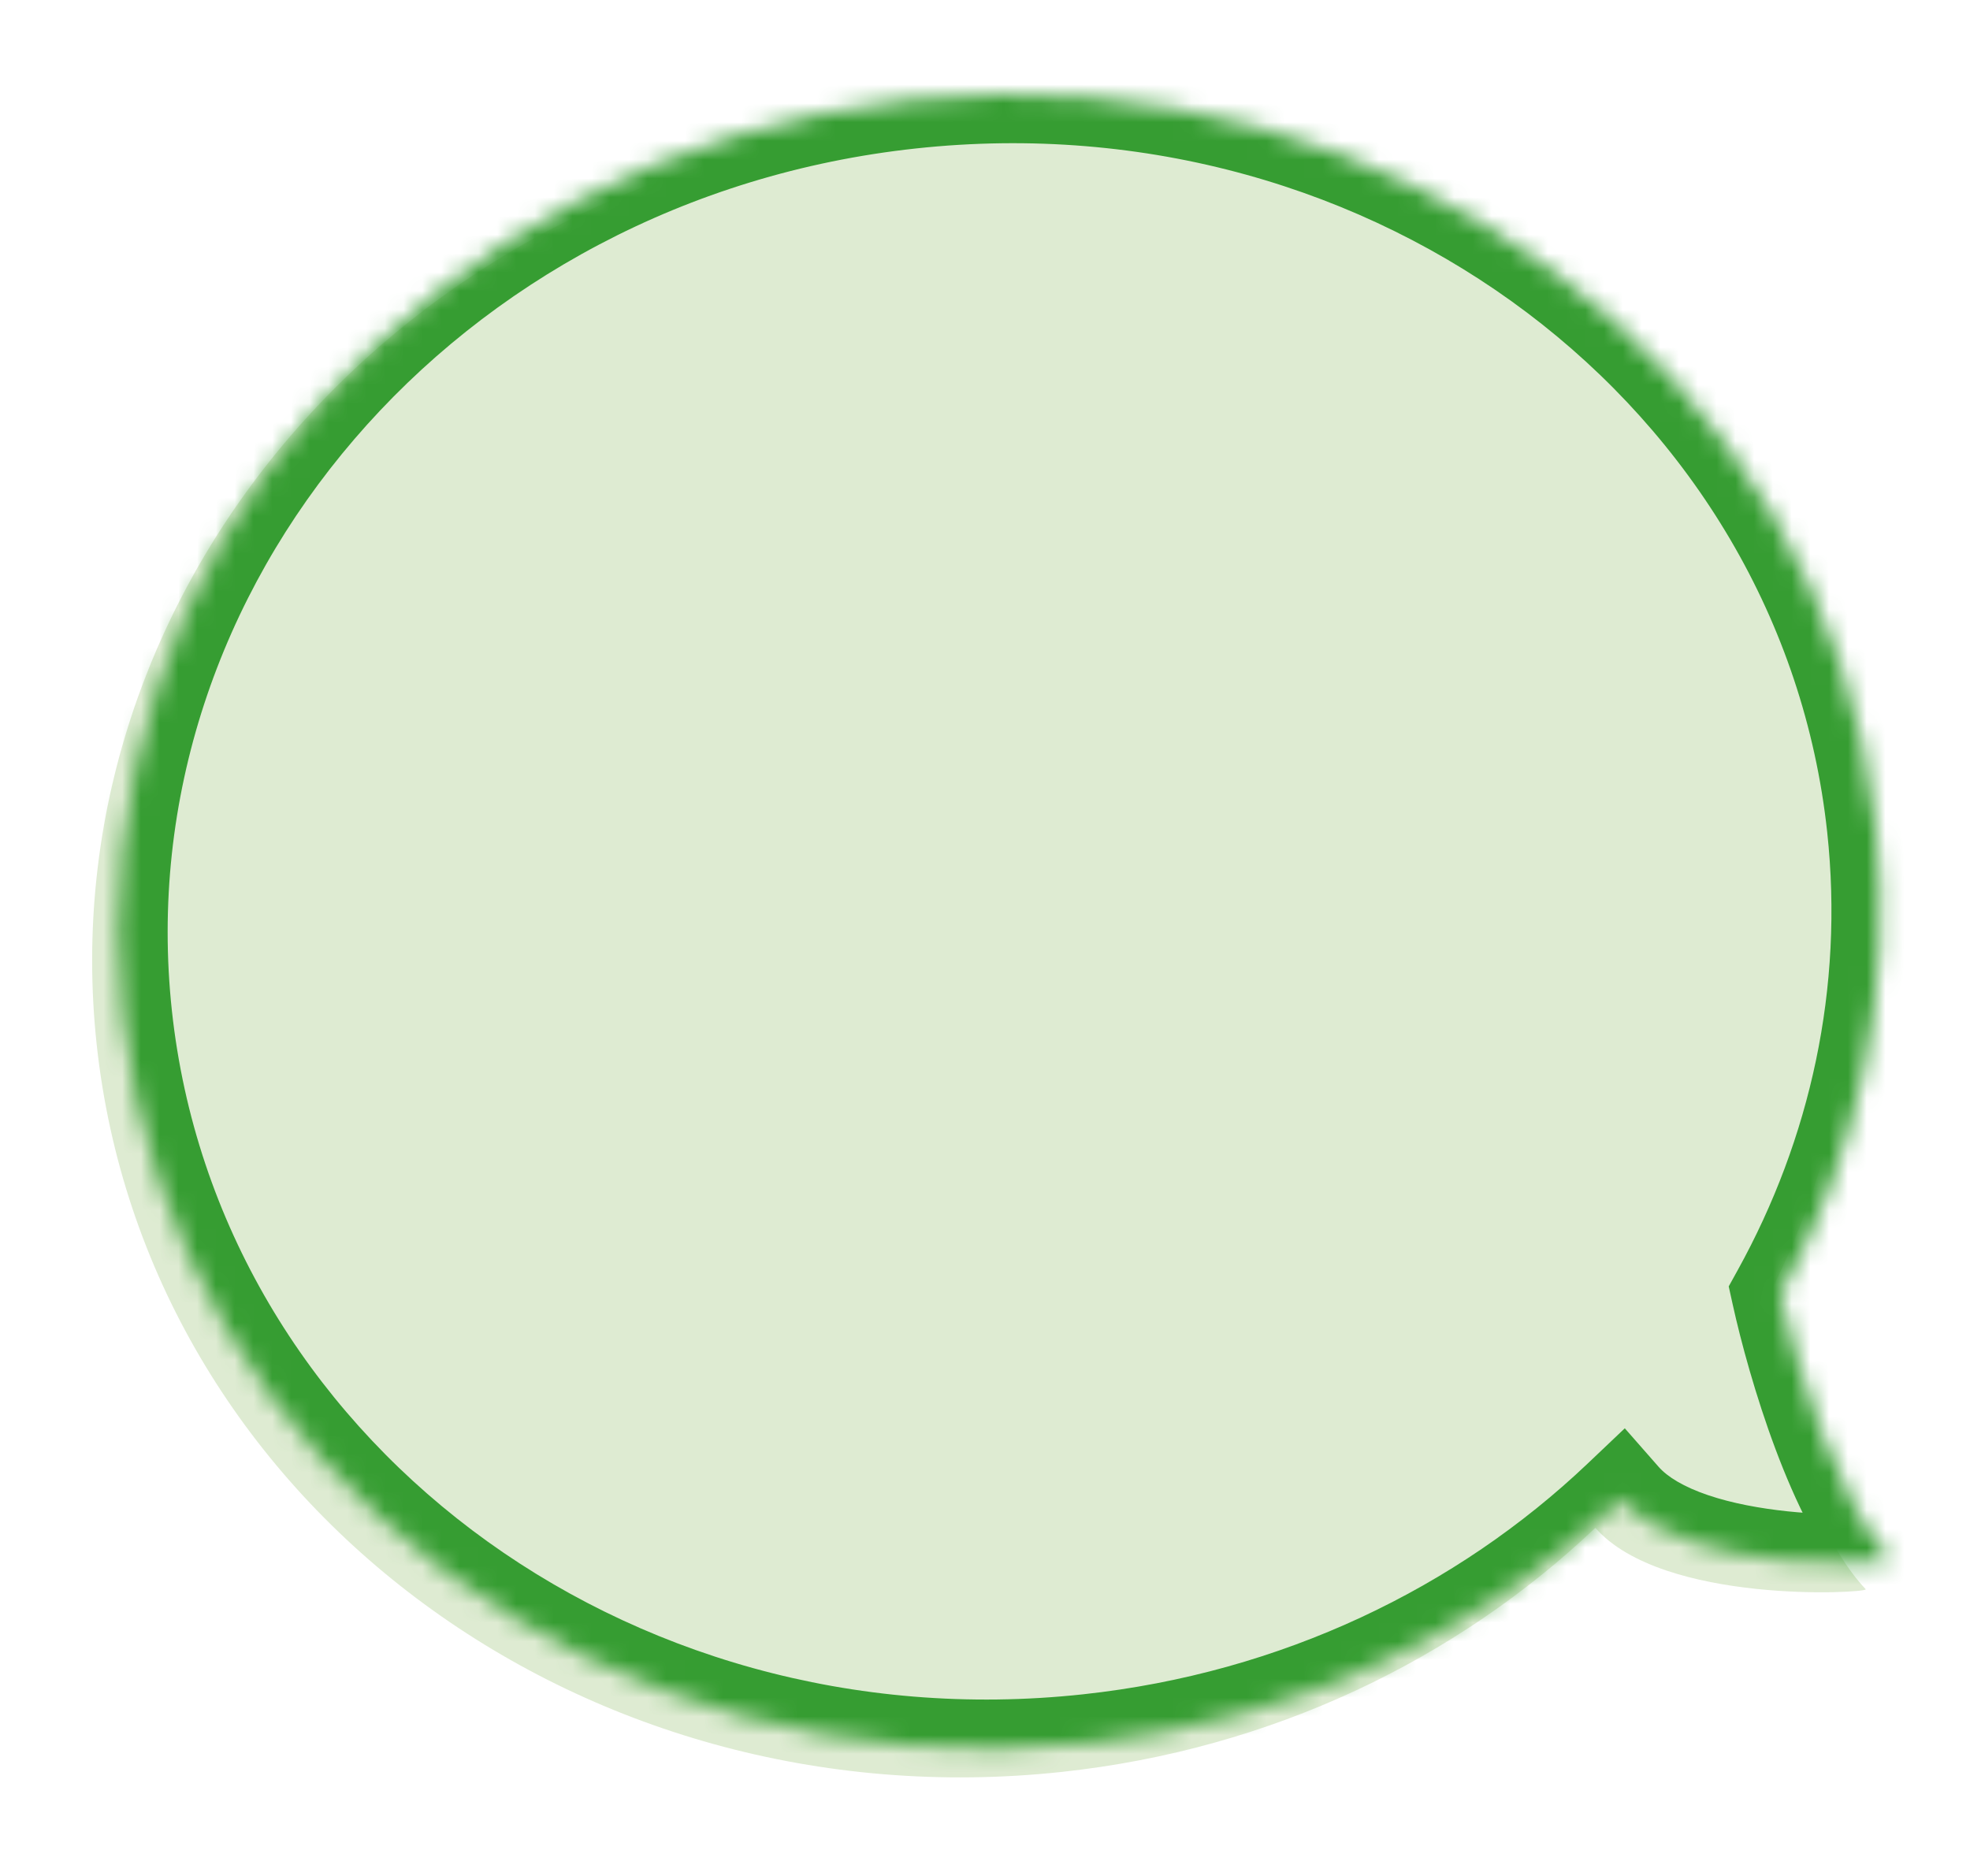
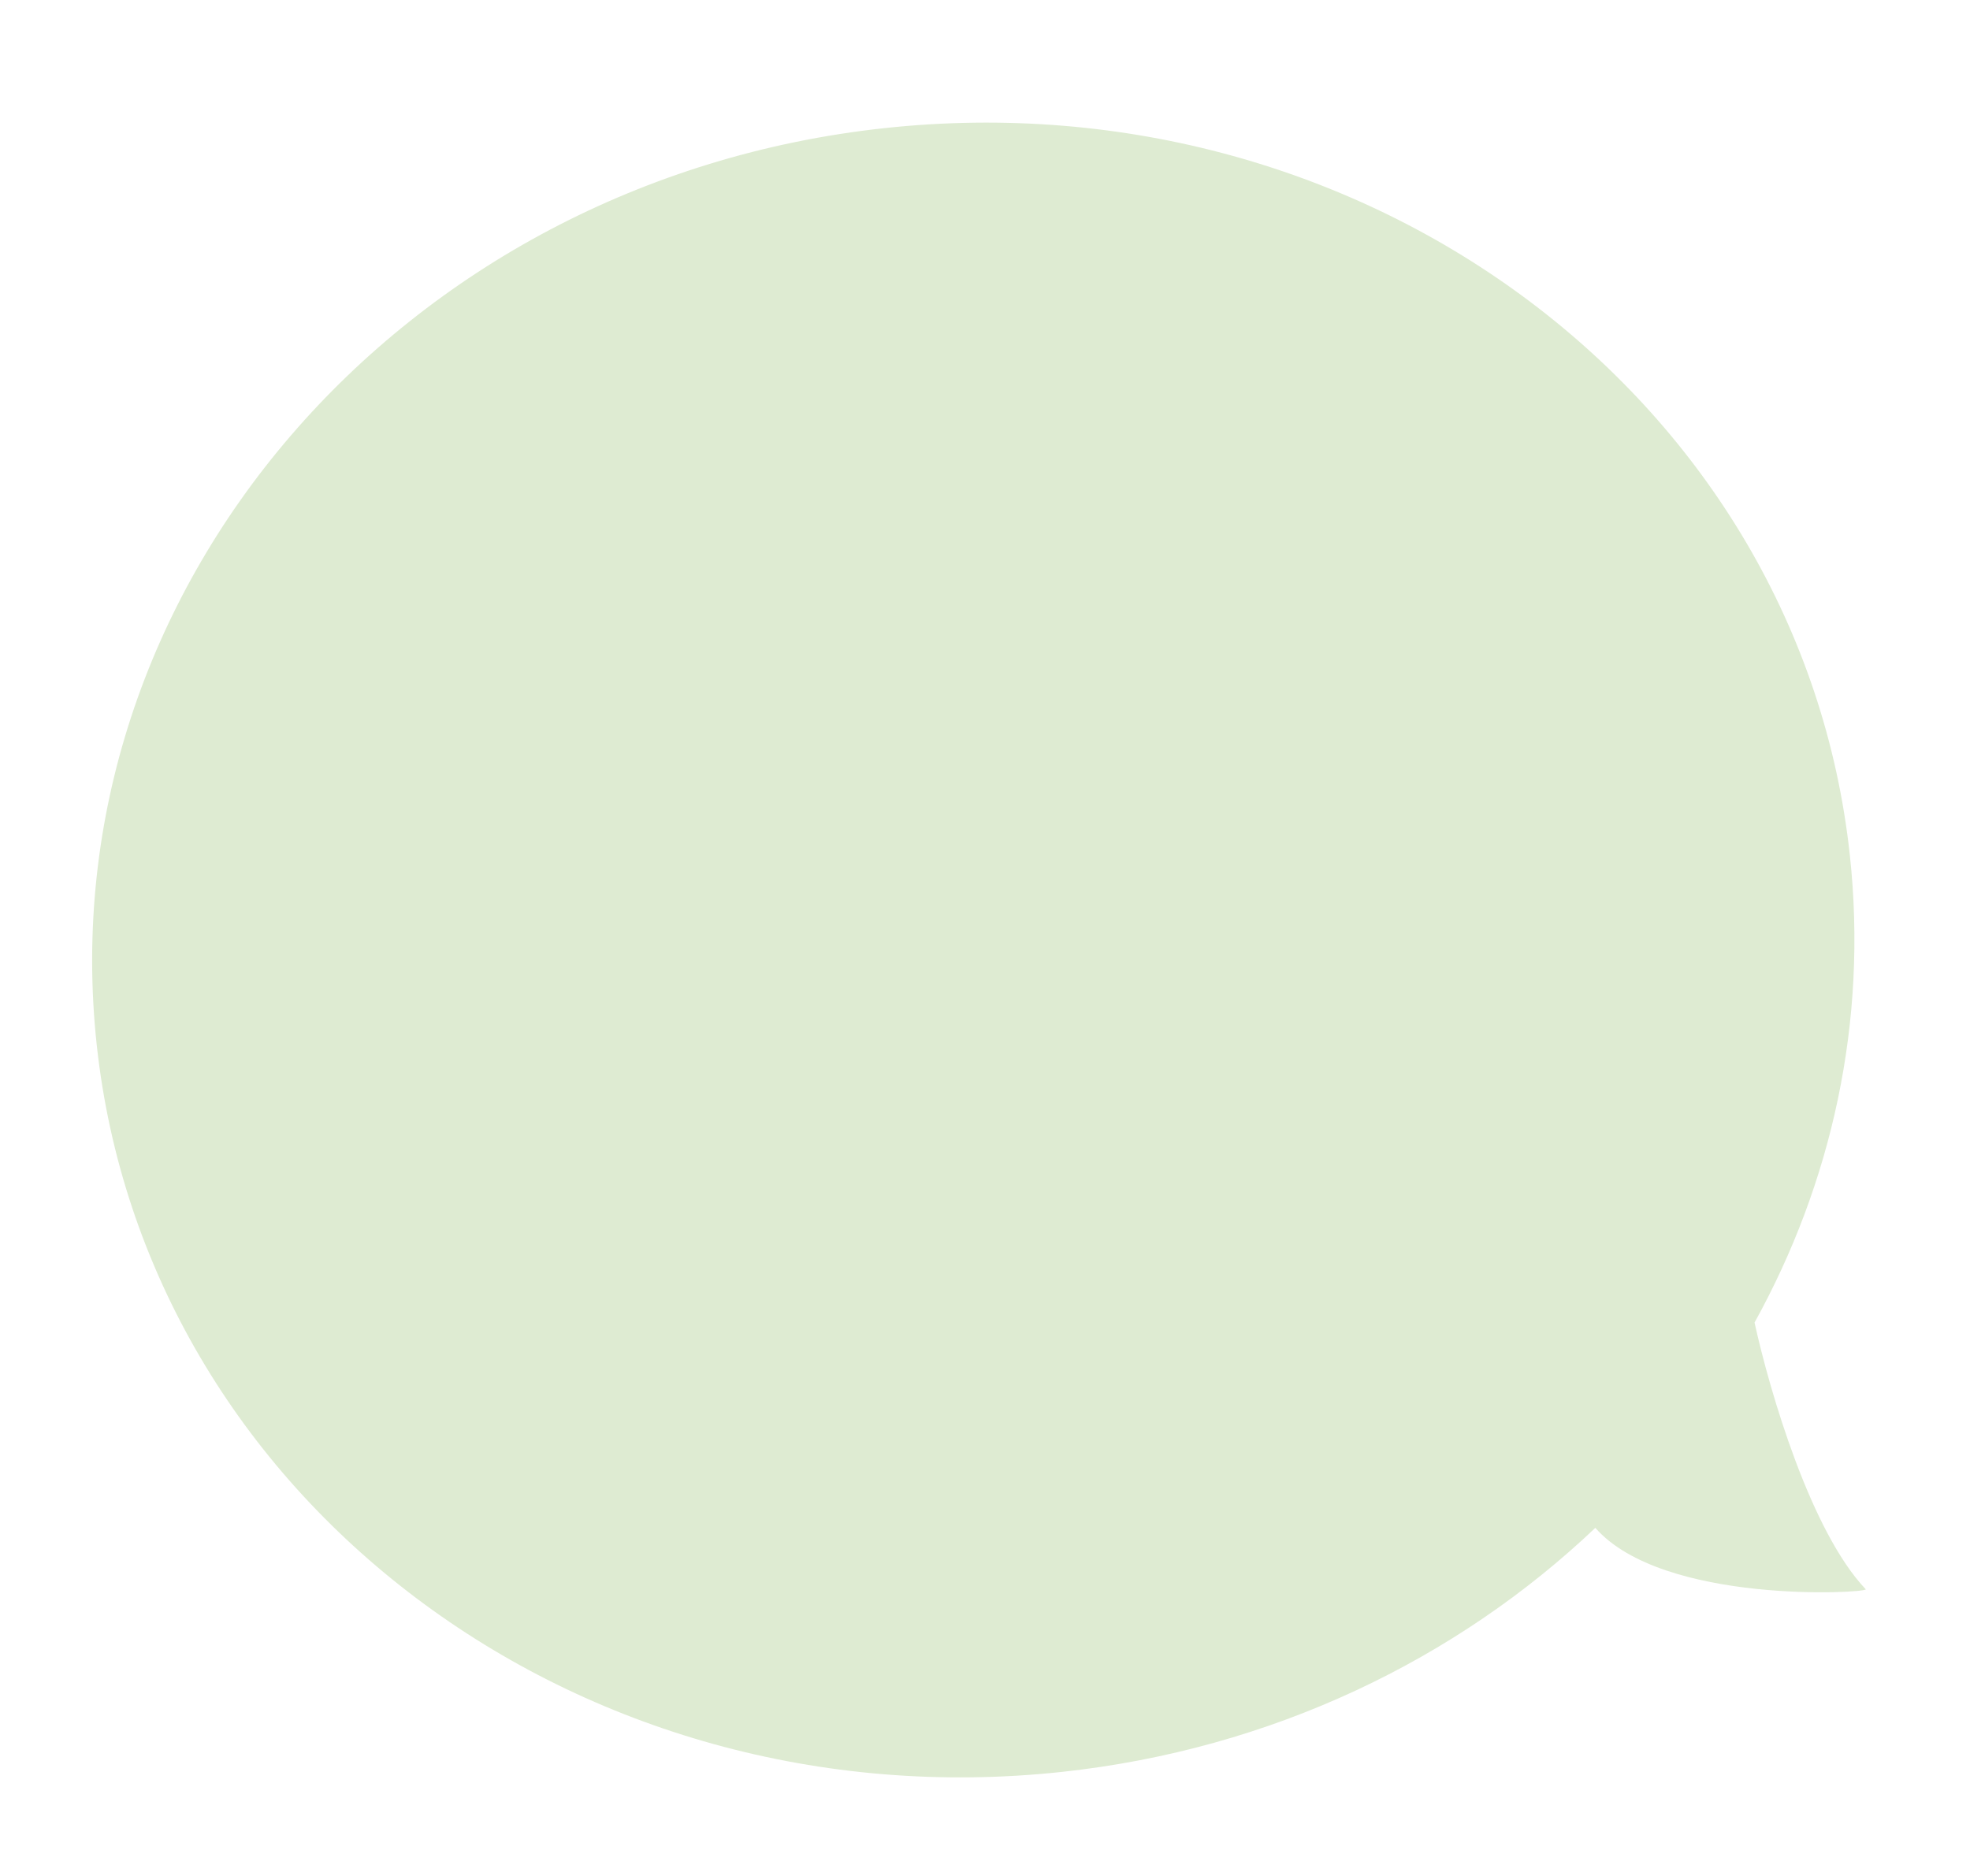
<svg xmlns="http://www.w3.org/2000/svg" width="105" height="100" viewBox="0 0 105 100" fill="none">
  <path fill-rule="evenodd" clip-rule="evenodd" d="M93.516 70.501C97.625 63.067 99.557 54.488 98.597 45.595C95.984 21.399 72.947 4.043 47.144 6.83C21.34 9.617 2.541 31.491 5.154 55.687C7.767 79.883 30.804 97.238 56.607 94.452C67.787 93.244 77.651 88.454 85.03 81.444C88.626 85.541 99.469 84.929 99.446 84.72C96.521 81.649 94.34 74.234 93.516 70.501Z" fill="#DEEBD2" />
  <mask id="path-2-inside-1_1464_8" fill="white">
-     <path fill-rule="evenodd" clip-rule="evenodd" d="M94.915 68.975C99.025 61.542 100.957 52.962 99.996 44.069C97.383 19.873 74.347 2.517 48.543 5.304C22.74 8.091 3.94 29.965 6.554 54.161C9.167 78.357 32.203 95.713 58.007 92.926C69.186 91.719 79.051 86.928 86.429 79.919C90.025 84.015 100.868 83.403 100.846 83.194C97.921 80.124 95.739 72.709 94.915 68.975Z" />
-   </mask>
-   <path d="M94.915 68.975L92.619 67.706L92.14 68.573L92.353 69.54L94.915 68.975ZM86.429 79.919L88.401 78.188L86.601 76.137L84.622 78.016L86.429 79.919ZM100.846 83.194L103.454 82.912L103.359 82.028L102.746 81.385L100.846 83.194ZM97.388 44.351C98.287 52.679 96.481 60.72 92.619 67.706L97.211 70.245C101.568 62.364 103.626 53.245 102.605 43.787L97.388 44.351ZM48.825 7.913C73.348 5.264 94.947 21.751 97.388 44.351L102.605 43.787C99.819 17.995 75.345 -0.229 48.261 2.696L48.825 7.913ZM9.162 53.879C6.721 31.279 24.302 10.561 48.825 7.913L48.261 2.696C21.178 5.621 1.159 28.651 3.945 54.443L9.162 53.879ZM57.725 90.317C33.202 92.966 11.603 76.479 9.162 53.879L3.945 54.443C6.731 80.235 31.205 98.46 58.288 95.534L57.725 90.317ZM84.622 78.016C77.657 84.633 68.327 89.172 57.725 90.317L58.288 95.534C70.045 94.265 80.445 89.223 88.236 81.821L84.622 78.016ZM84.457 81.65C85.786 83.163 87.626 84.086 89.36 84.673C91.128 85.272 93.025 85.602 94.719 85.78C96.424 85.96 98.001 85.994 99.164 85.97C99.743 85.957 100.246 85.93 100.629 85.893C100.81 85.876 101.019 85.852 101.215 85.815C101.293 85.8 101.485 85.762 101.702 85.684C101.79 85.653 102.058 85.555 102.35 85.349C102.482 85.256 103.621 84.455 103.454 82.912L98.237 83.476C98.071 81.94 99.206 81.145 99.328 81.059C99.61 80.86 99.863 80.769 99.931 80.745C100.034 80.708 100.115 80.687 100.152 80.678C100.194 80.668 100.225 80.661 100.239 80.659C100.277 80.652 100.252 80.658 100.131 80.669C99.912 80.69 99.543 80.713 99.053 80.723C98.076 80.744 96.723 80.715 95.27 80.562C93.806 80.407 92.32 80.135 91.044 79.703C89.734 79.259 88.871 78.723 88.401 78.188L84.457 81.65ZM102.746 81.385C101.673 80.258 100.546 78.07 99.549 75.412C98.587 72.845 97.868 70.18 97.477 68.41L92.353 69.54C92.786 71.503 93.57 74.413 94.636 77.254C95.668 80.005 97.094 83.059 98.946 85.004L102.746 81.385Z" fill="#369D32" mask="url(#path-2-inside-1_1464_8)" />
+     </mask>
</svg>